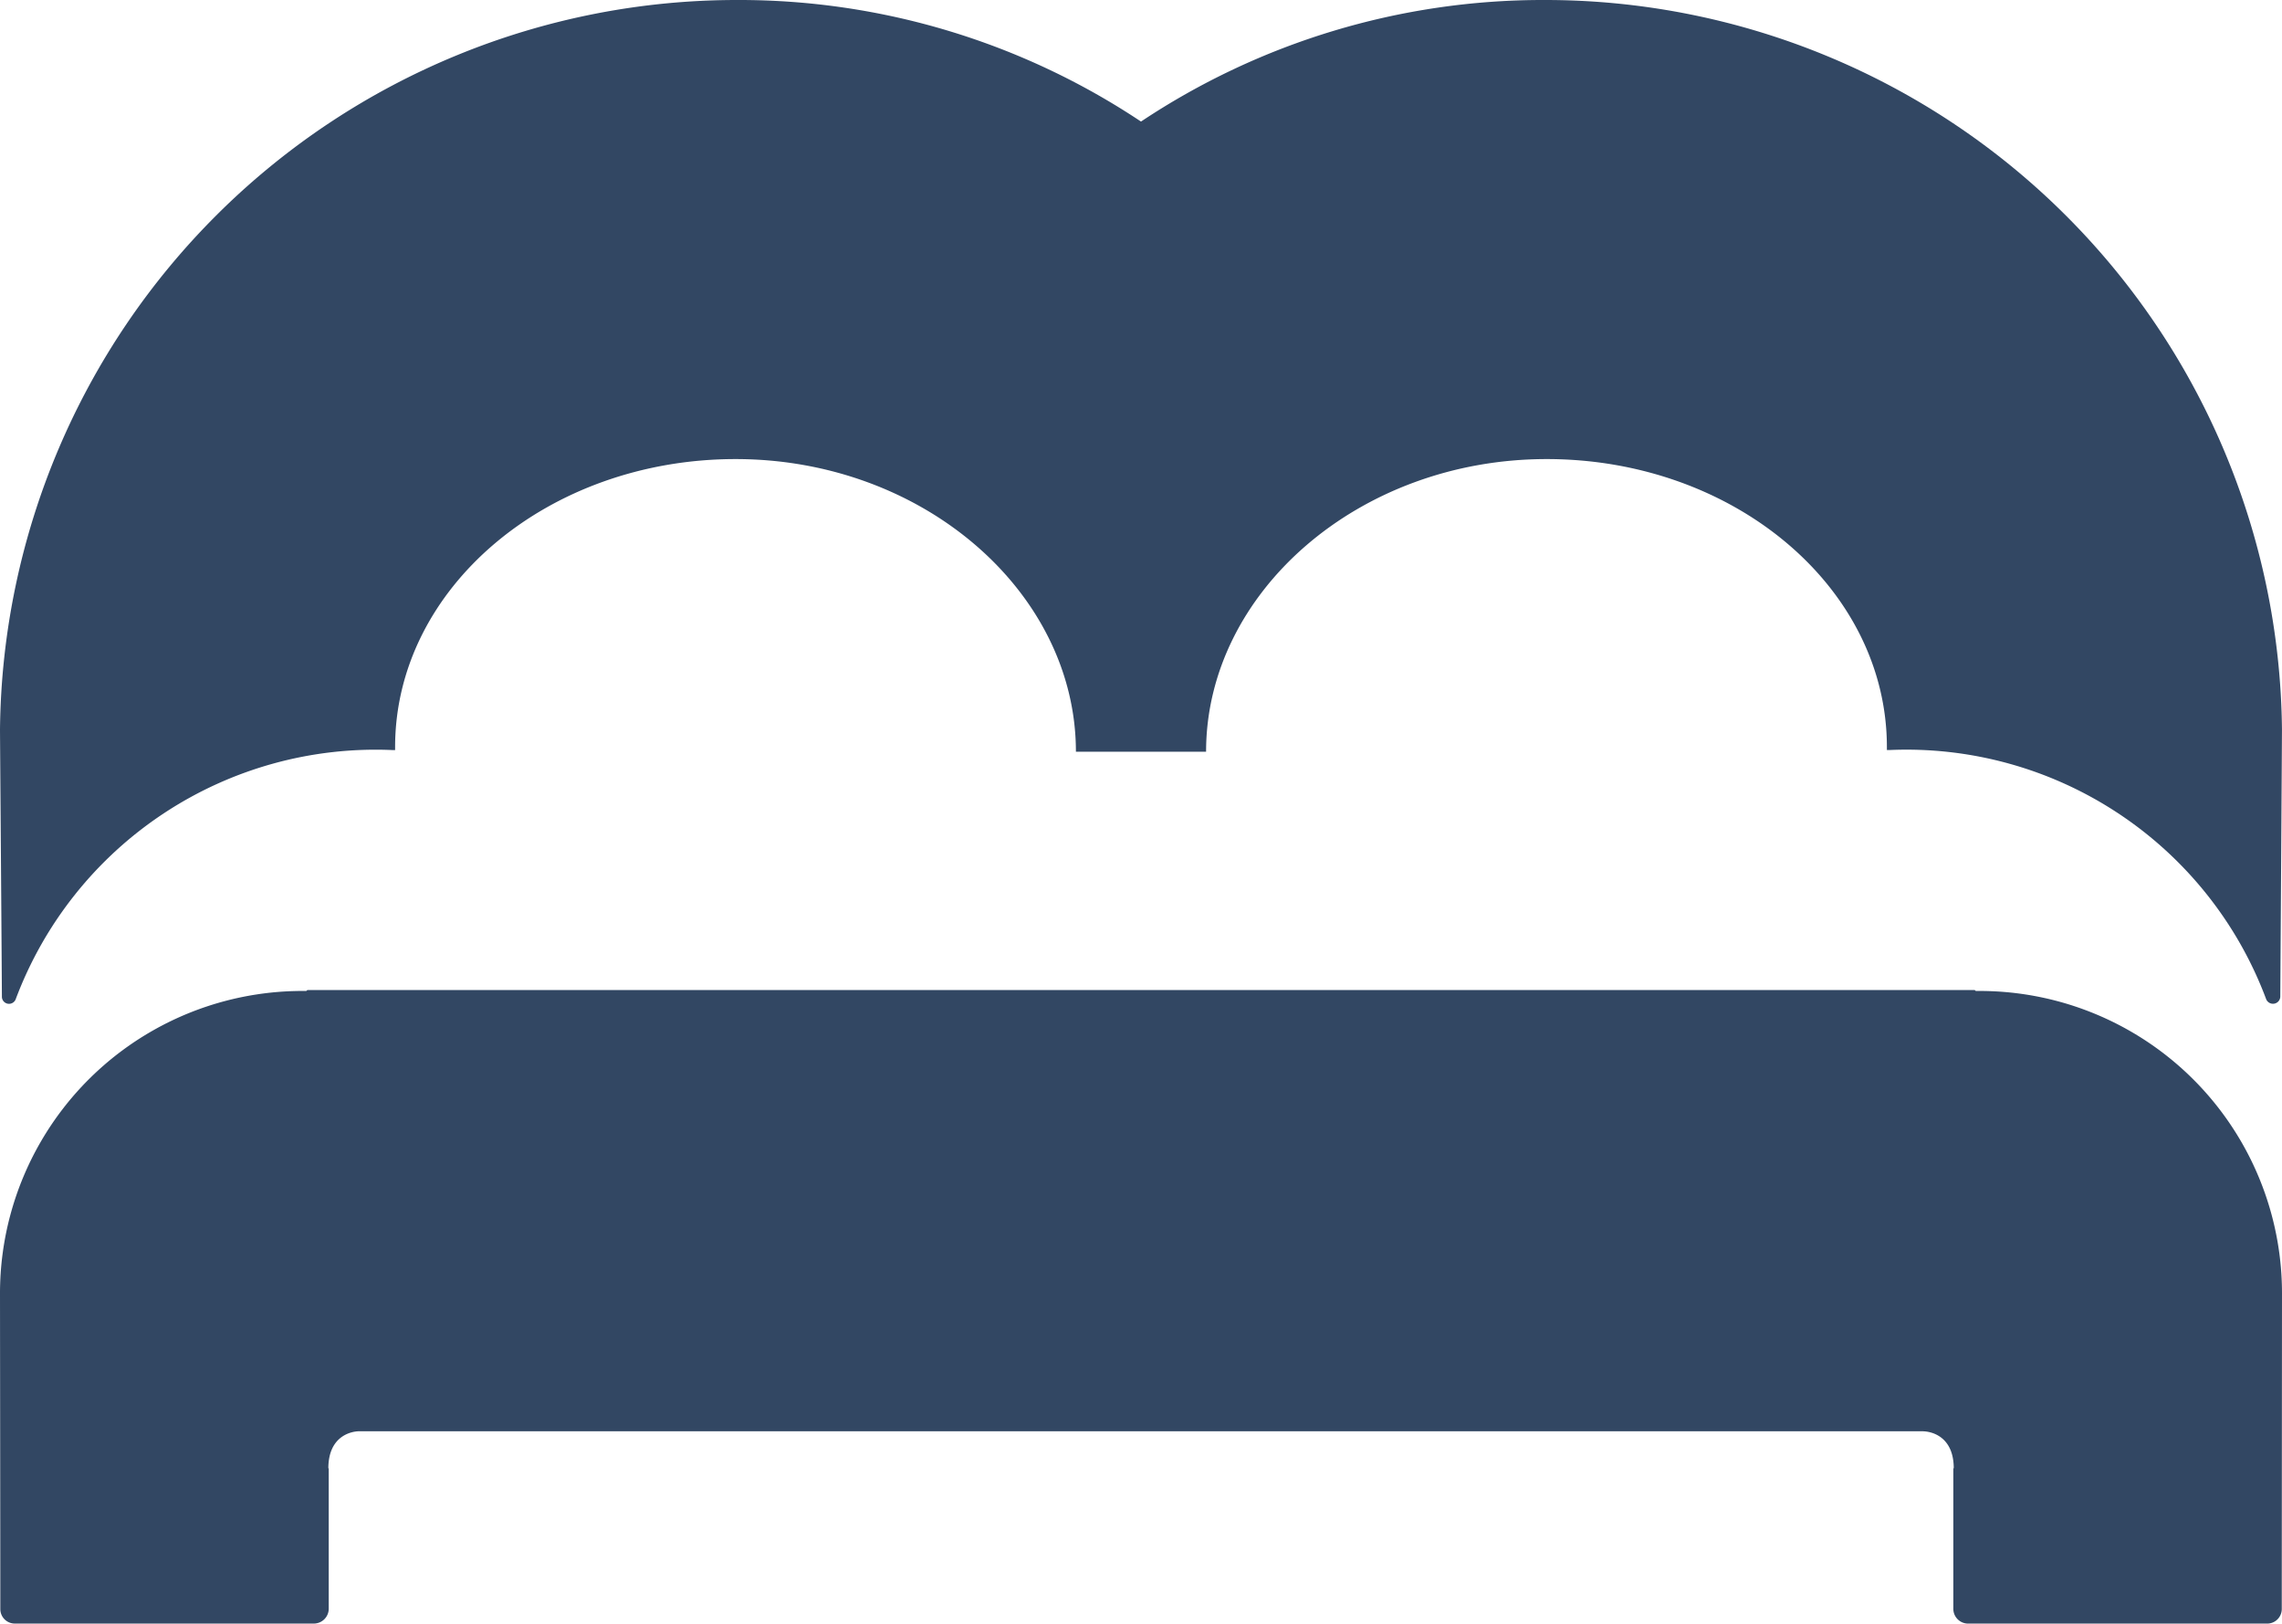
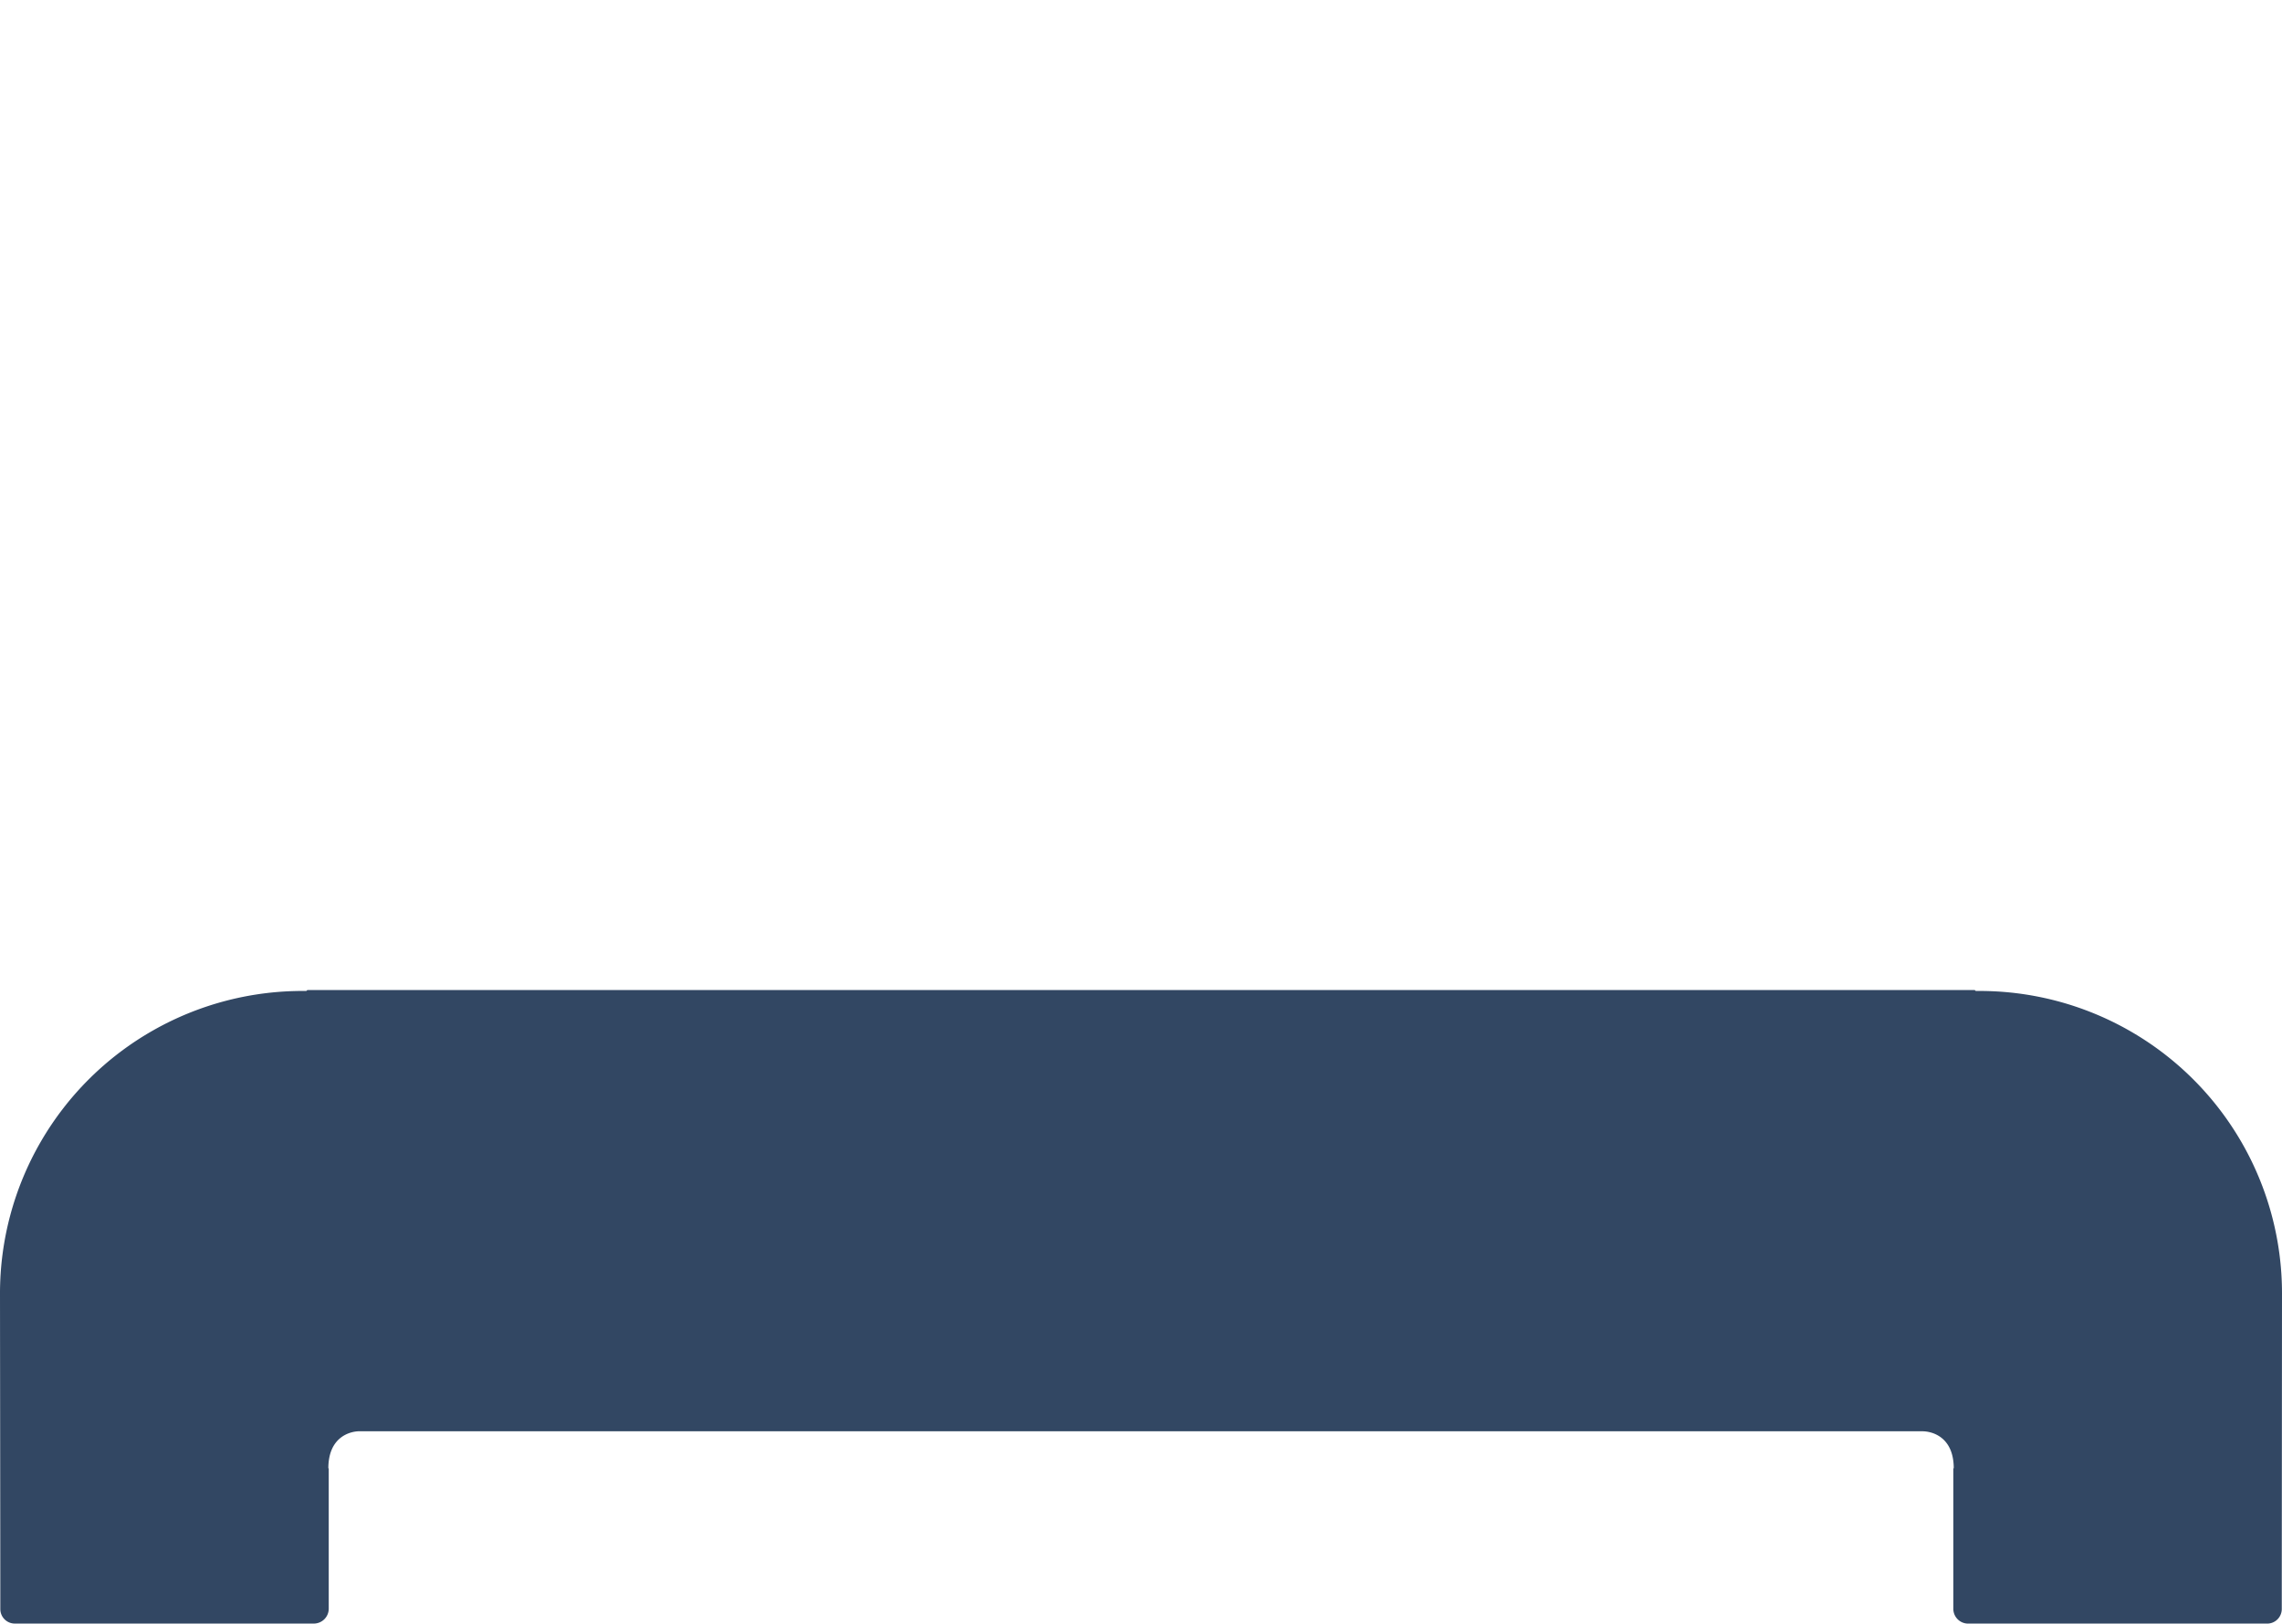
<svg xmlns="http://www.w3.org/2000/svg" id="Group_15" data-name="Group 15" width="71" height="50.51" viewBox="0 0 71 50.51">
  <defs>
    <clipPath id="clip-path">
      <rect id="Rectangle_7" data-name="Rectangle 7" width="71" height="50.51" fill="#324763" />
    </clipPath>
  </defs>
  <g id="Group_14" data-name="Group 14" clip-path="url(#clip-path)">
-     <path id="Path_7" data-name="Path 7" d="M22.966,0A22.928,22.928,0,0,0,0,22.691C0,22.926.039,27.825.059,31a.222.222,0,0,0,.431.082,11.959,11.959,0,0,1,11.724-7.747h.079v-.091c0-4.948,4.742-8.962,10.594-8.962s10.588,4.158,10.588,9.105h4.05c0-4.948,4.743-9.105,10.595-9.105S58.707,18.3,58.707,23.243v.091h.078a11.95,11.95,0,0,1,11.721,7.747A.228.228,0,0,0,70.947,31c.02-3.174.052-8.074.052-8.309A22.925,22.925,0,0,0,48.037,0,22.555,22.555,0,0,0,35.5,3.782,22.546,22.546,0,0,0,22.966,0" fill="#324763" />
    <path id="Path_8" data-name="Path 8" d="M35.673,138.786H11.188c-.3,0-.972.177-.972,1.153h.012v4.367a.464.464,0,0,1-.467.463H.47a.451.451,0,0,1-.46-.451c0-1.933-.01-9.523-.01-9.811a9.409,9.409,0,0,1,9.51-9.418H9.53l.033-.029H61.44l.033.029h.016A9.408,9.408,0,0,1,71,134.508c0,.288-.007,7.877-.007,9.811a.454.454,0,0,1-.464.451H61.234a.46.46,0,0,1-.46-.463v-4.367h.013c0-.976-.67-1.153-.976-1.153H35.673Z" transform="translate(0 -94.259)" fill="#324763" />
  </g>
</svg>